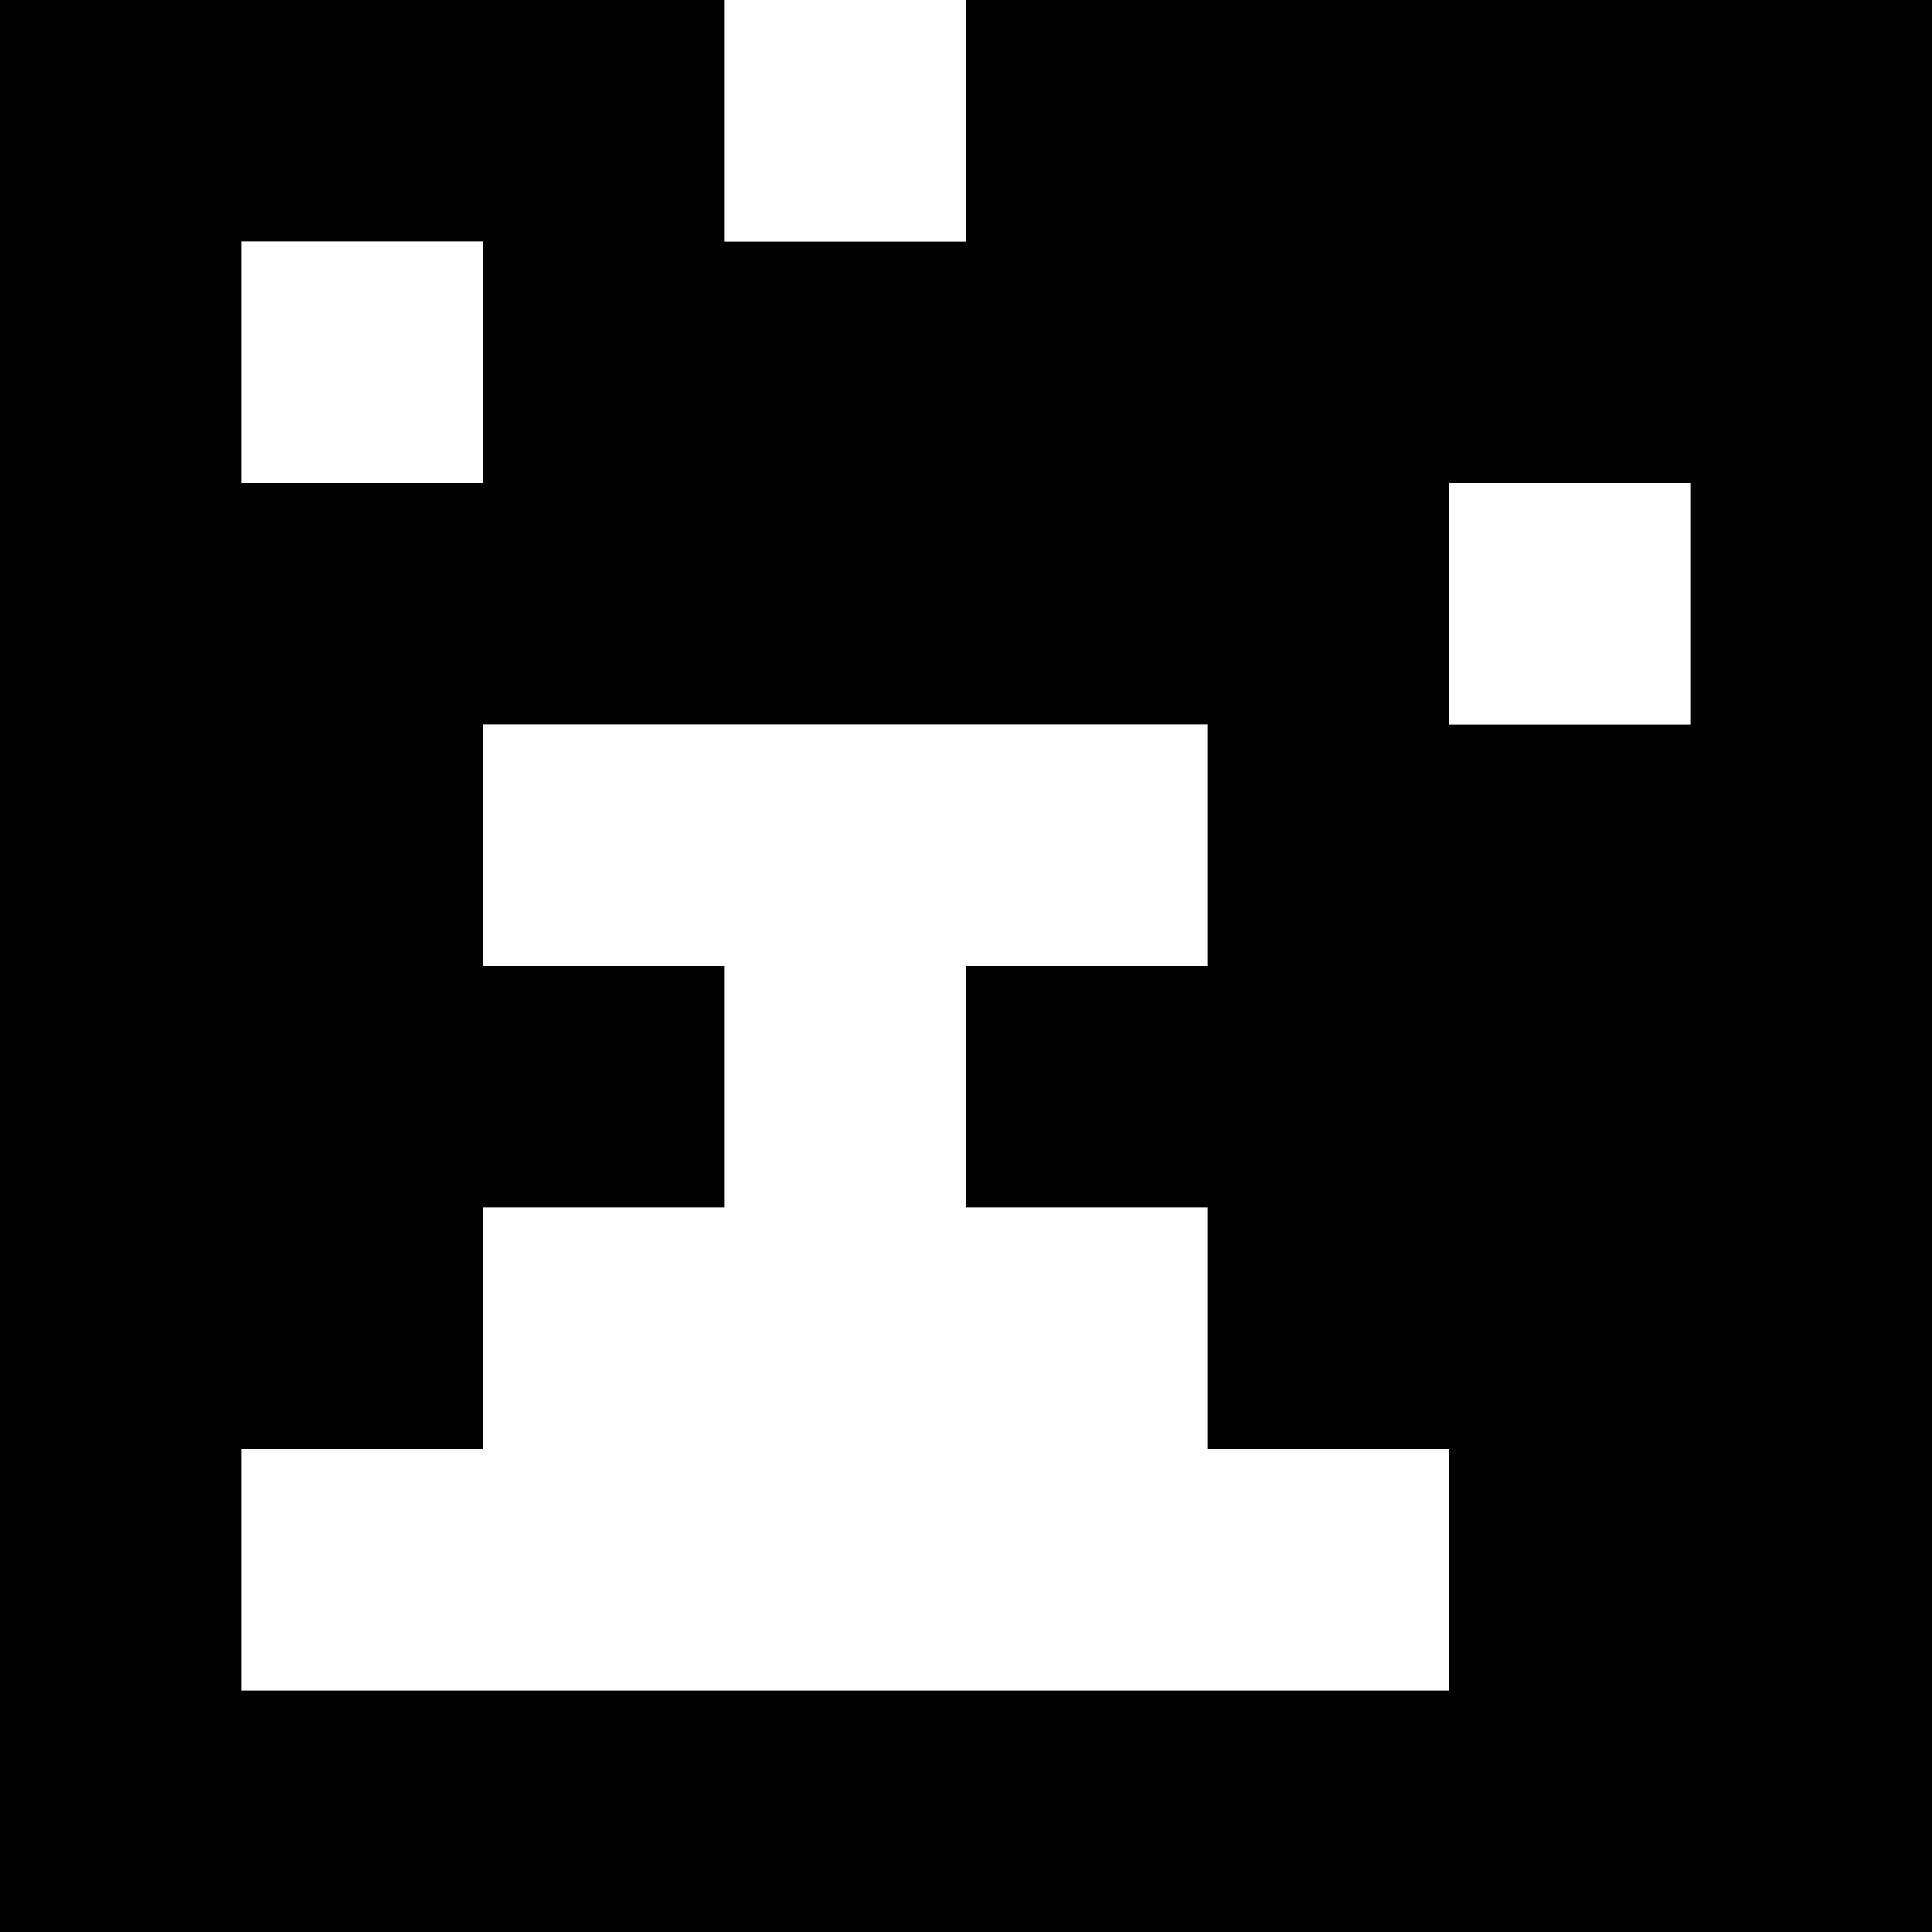
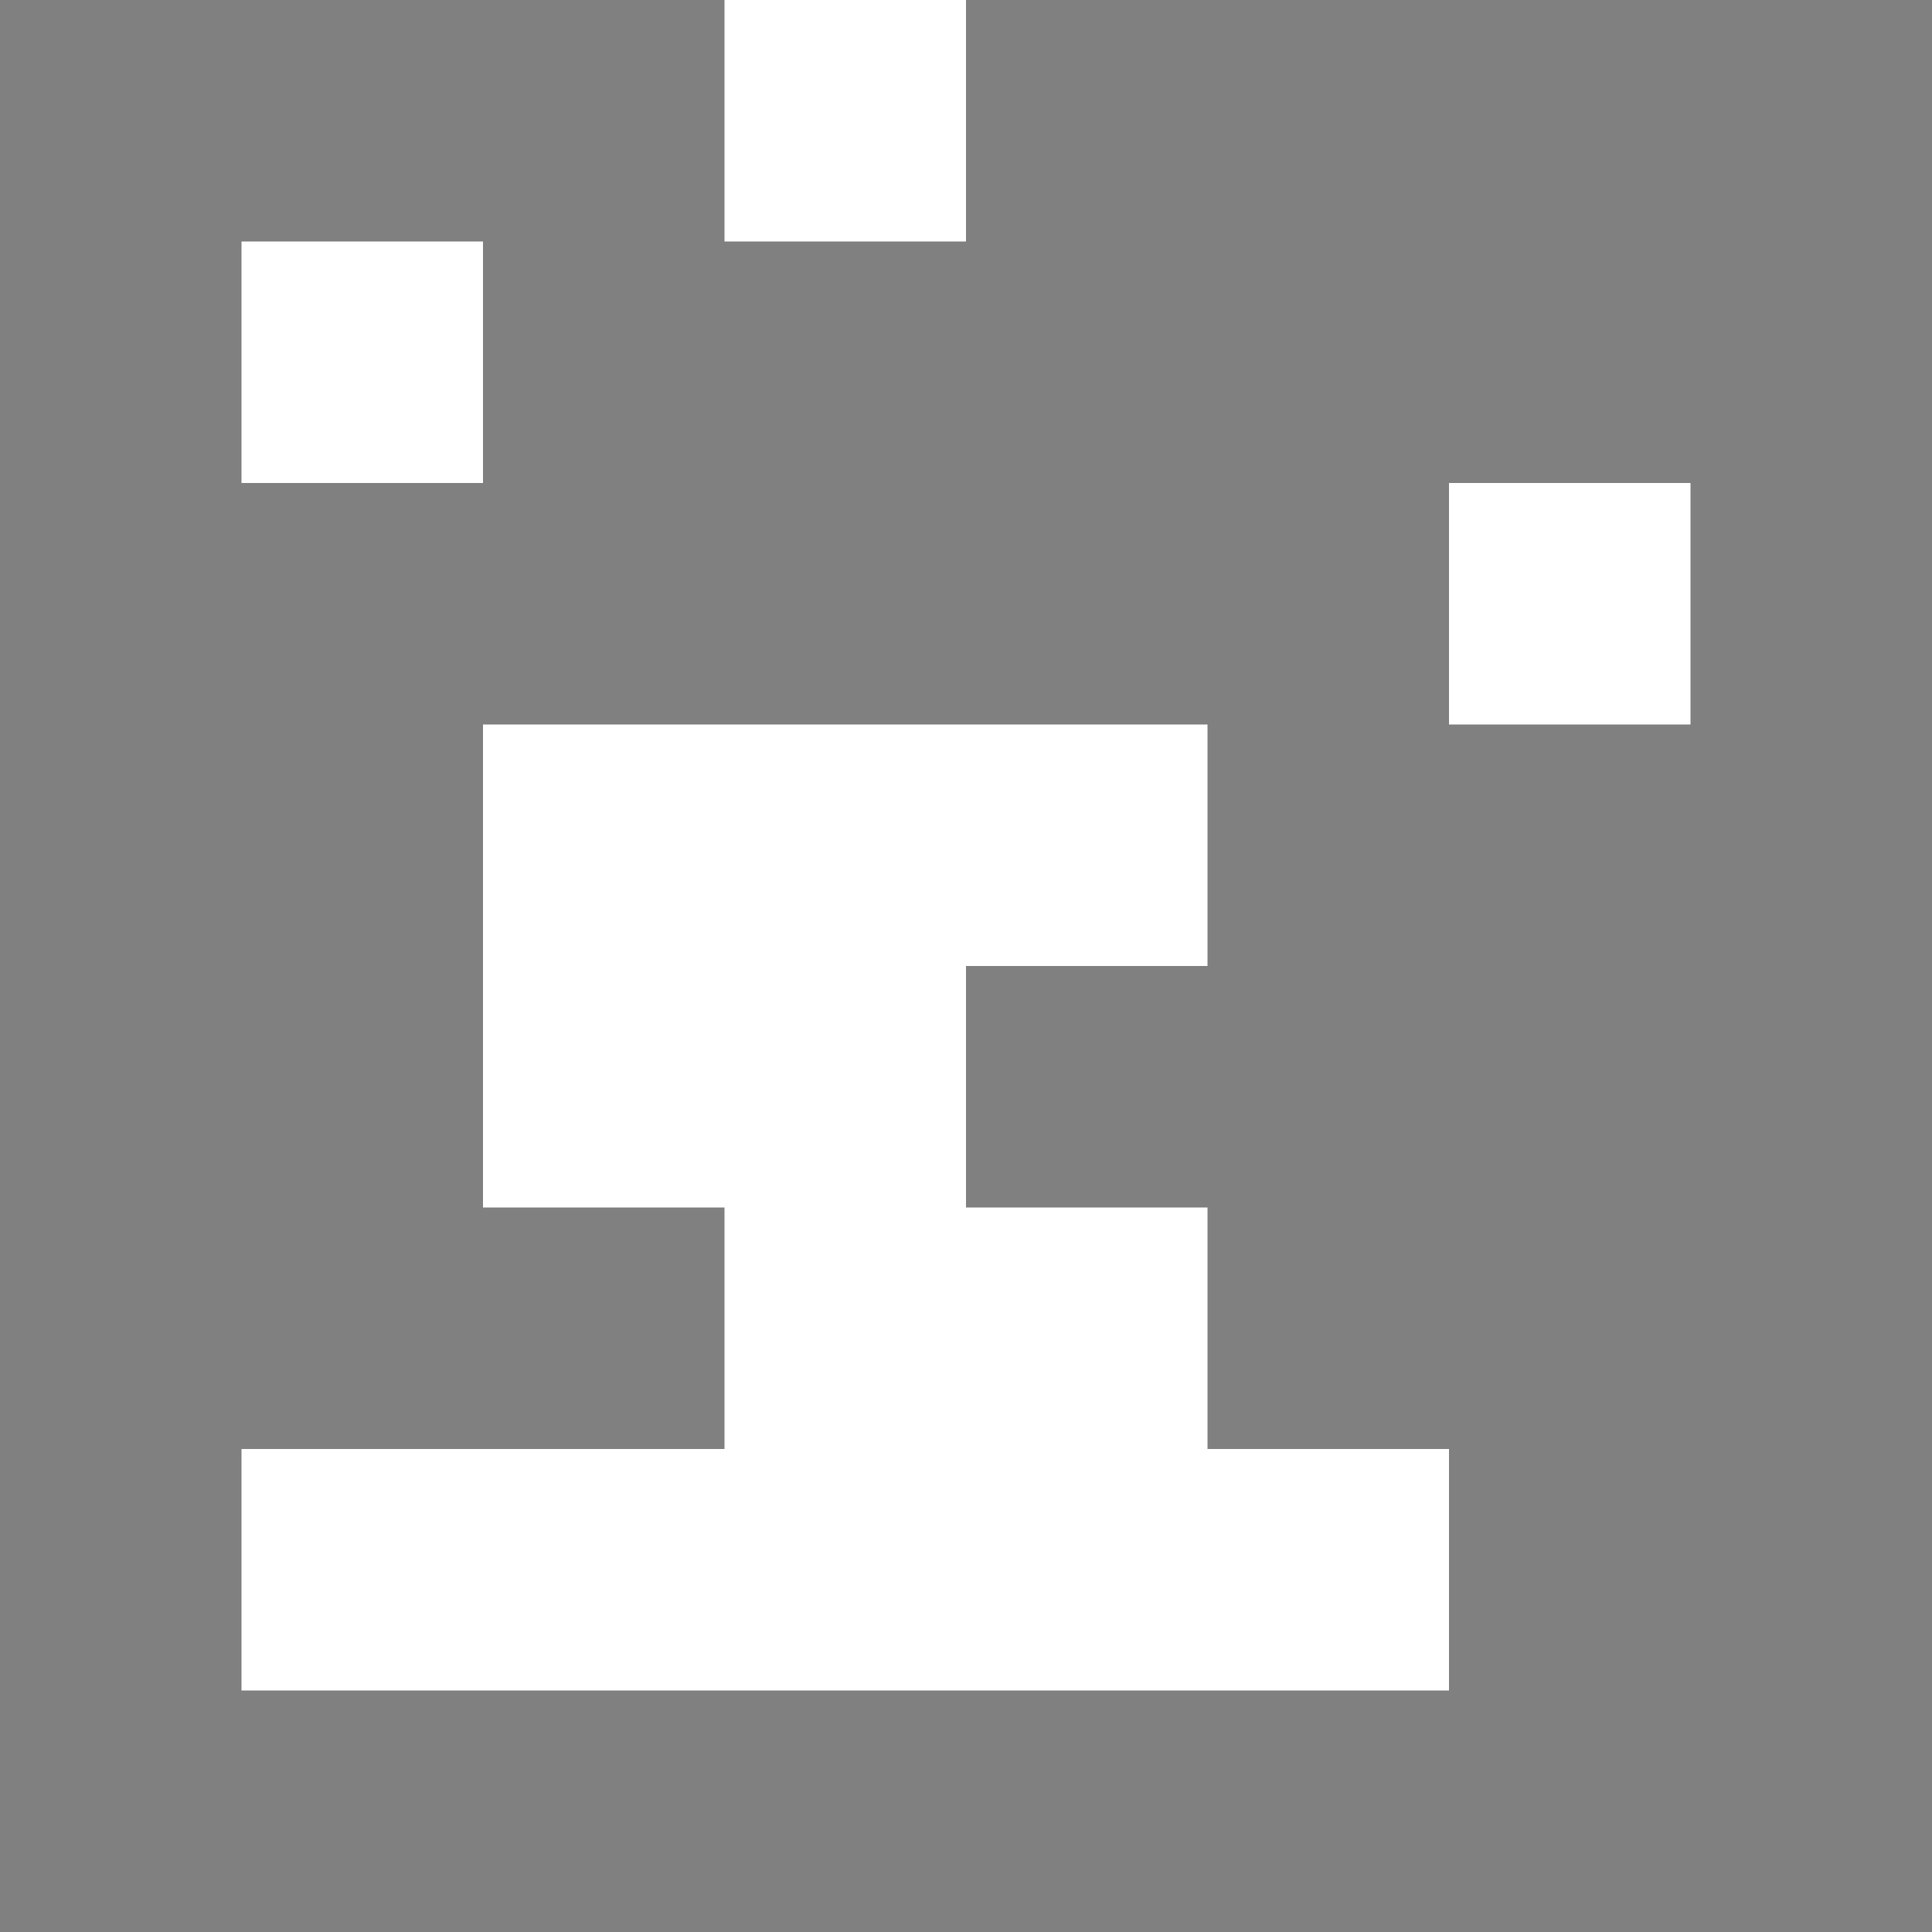
<svg xmlns="http://www.w3.org/2000/svg" viewBox="0 0 8 8">
  <rect x="0" y="0" width="8" height="8" fill="#808080" stroke="none" />
  <g id="status10" fill-rule="evenodd">
-     <path fill="#000000" fill-opacity="1" class="c0" d="M0,0h3v1h1v-1h4v8h-8zM1,2h1v-1h-1zM6,3h1v-1h-1zM2,4h1v1h-1v1h-1v1h5v-1h-1v-1h-1v-1h1v-1h-3z" />
-     <path fill="#ffffff" fill-opacity="1" class="c1" d="M3,0h1v1h-1zM1,1h1v1h-1zM6,2h1v1h-1zM2,3h3v1h-1v1h1v1h1v1h-5v-1h1v-1h1v-1h-1z" />
+     <path fill="#ffffff" fill-opacity="1" class="c1" d="M3,0h1v1h-1zM1,1h1v1h-1zM6,2h1v1h-1zM2,3h3v1h-1v1h1v1h1v1h-5v-1h1h1v-1h-1z" />
  </g>
</svg>